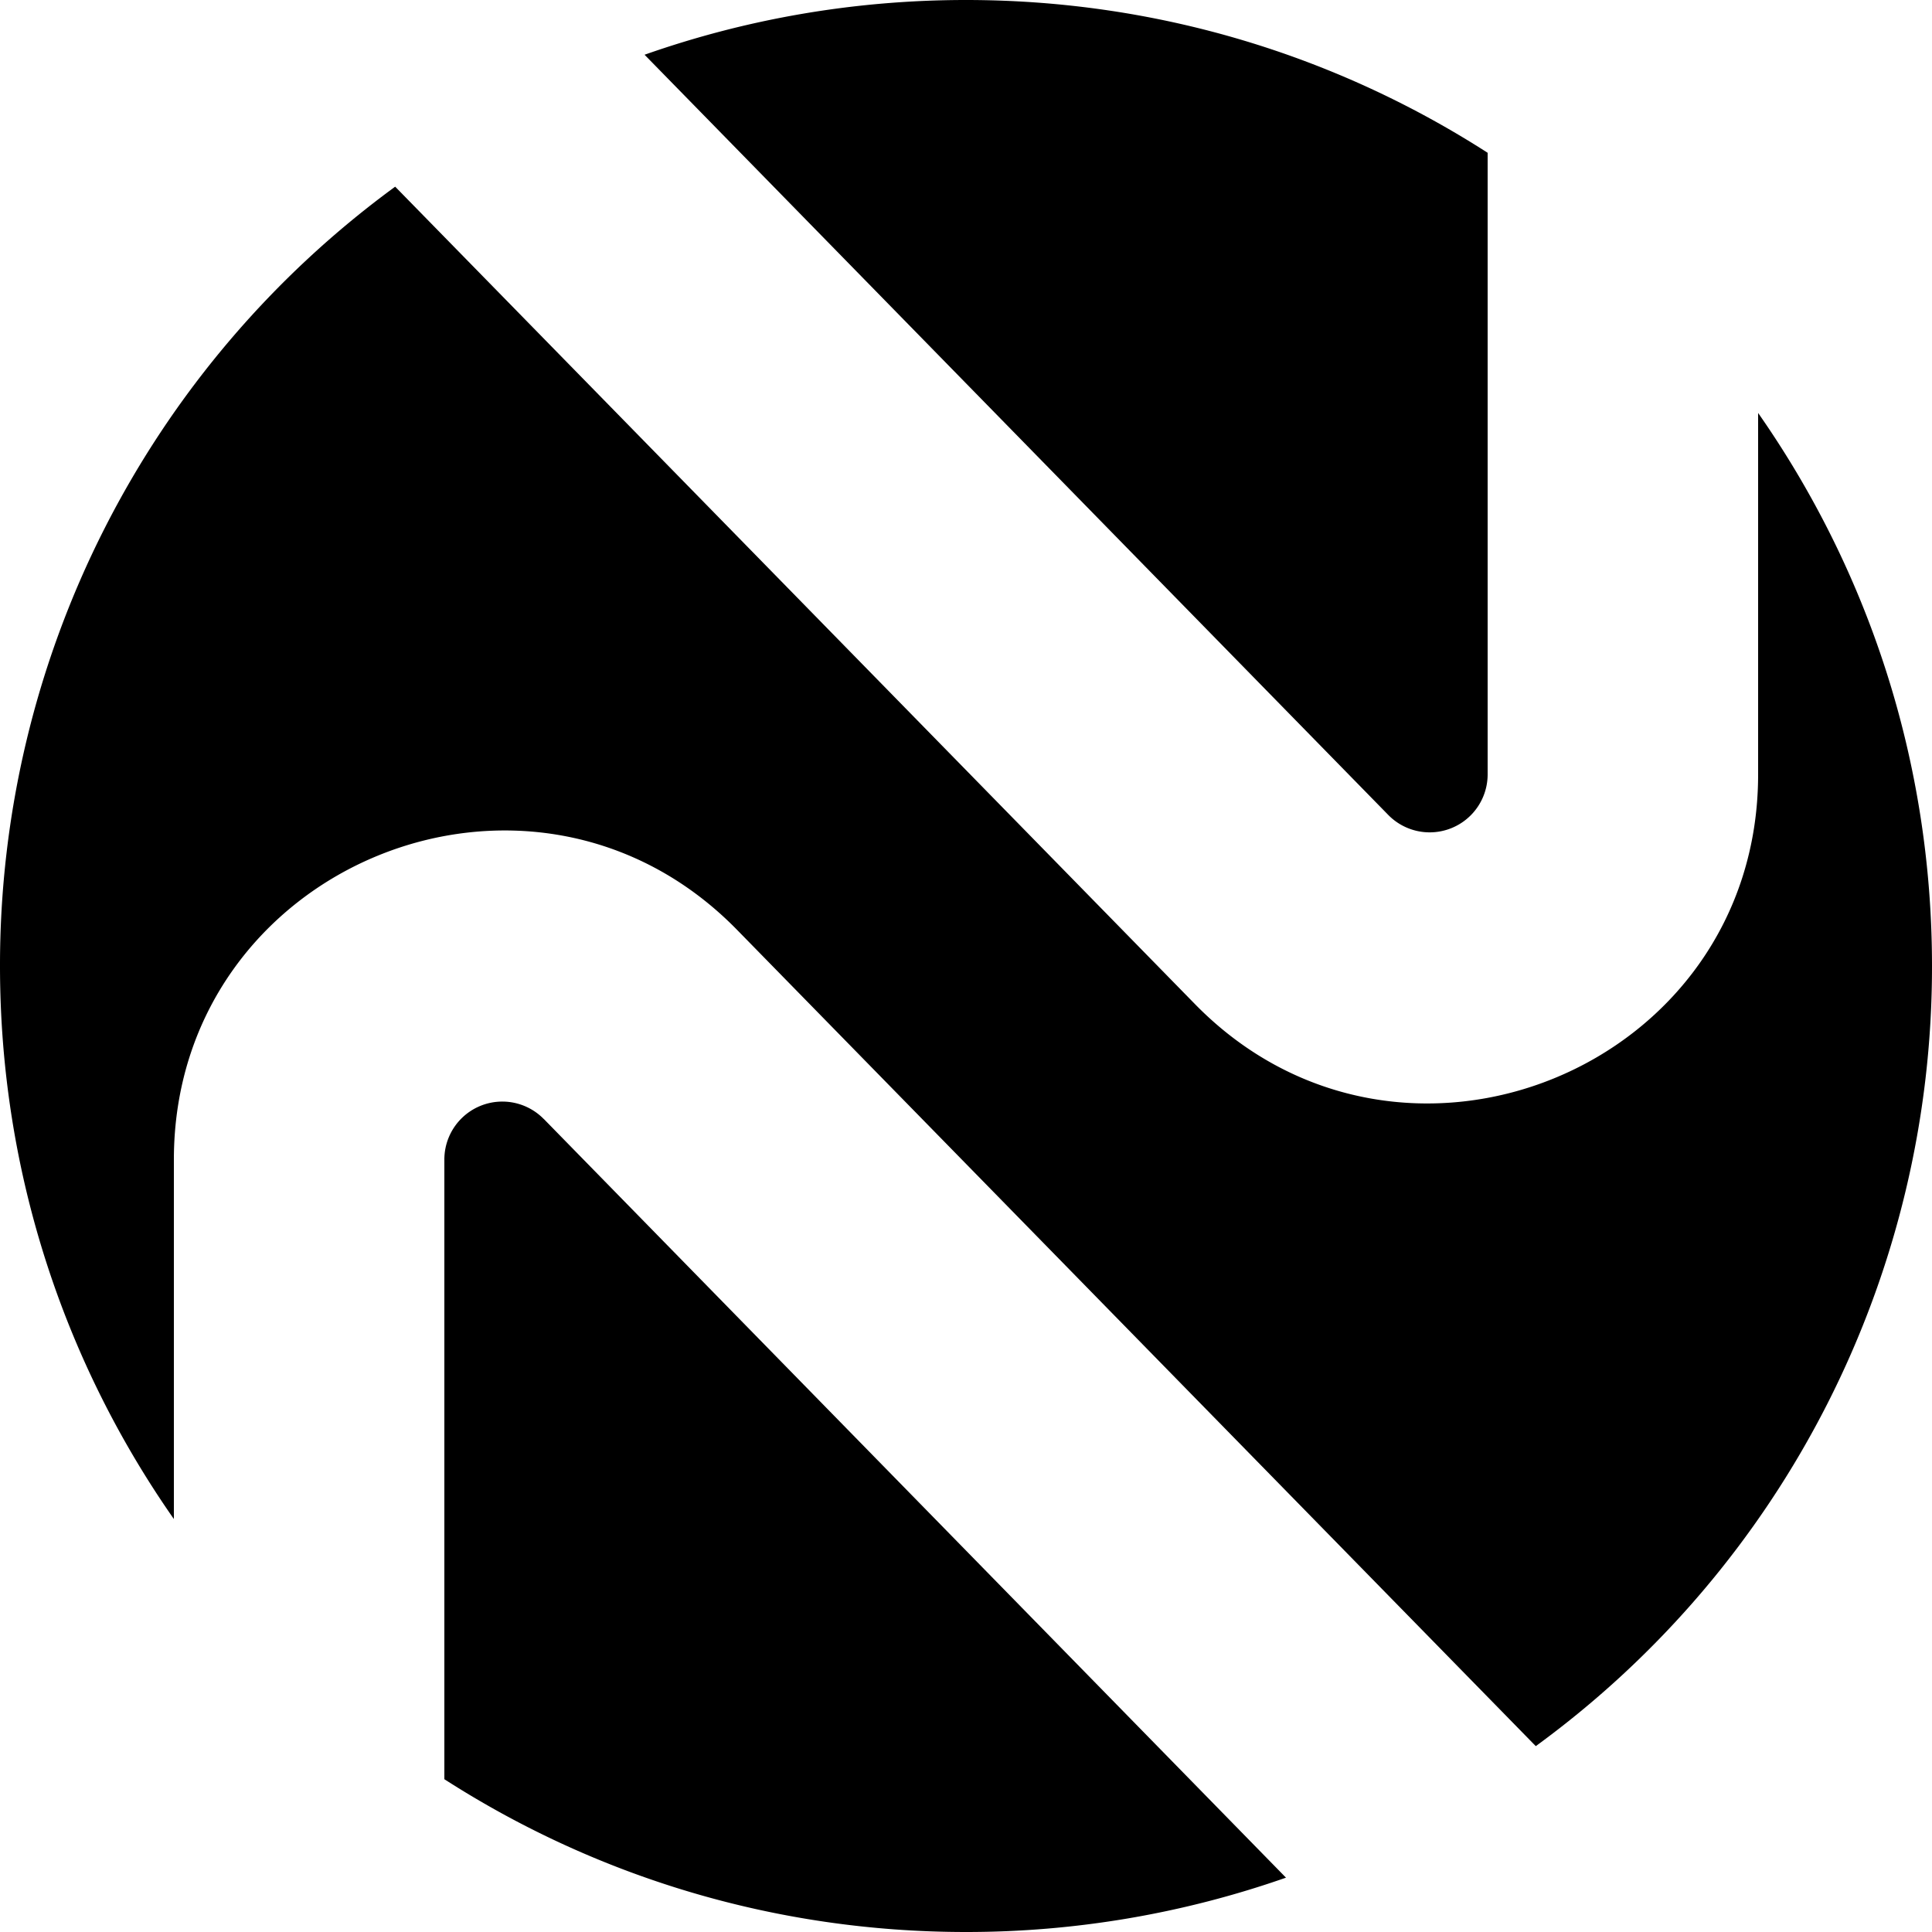
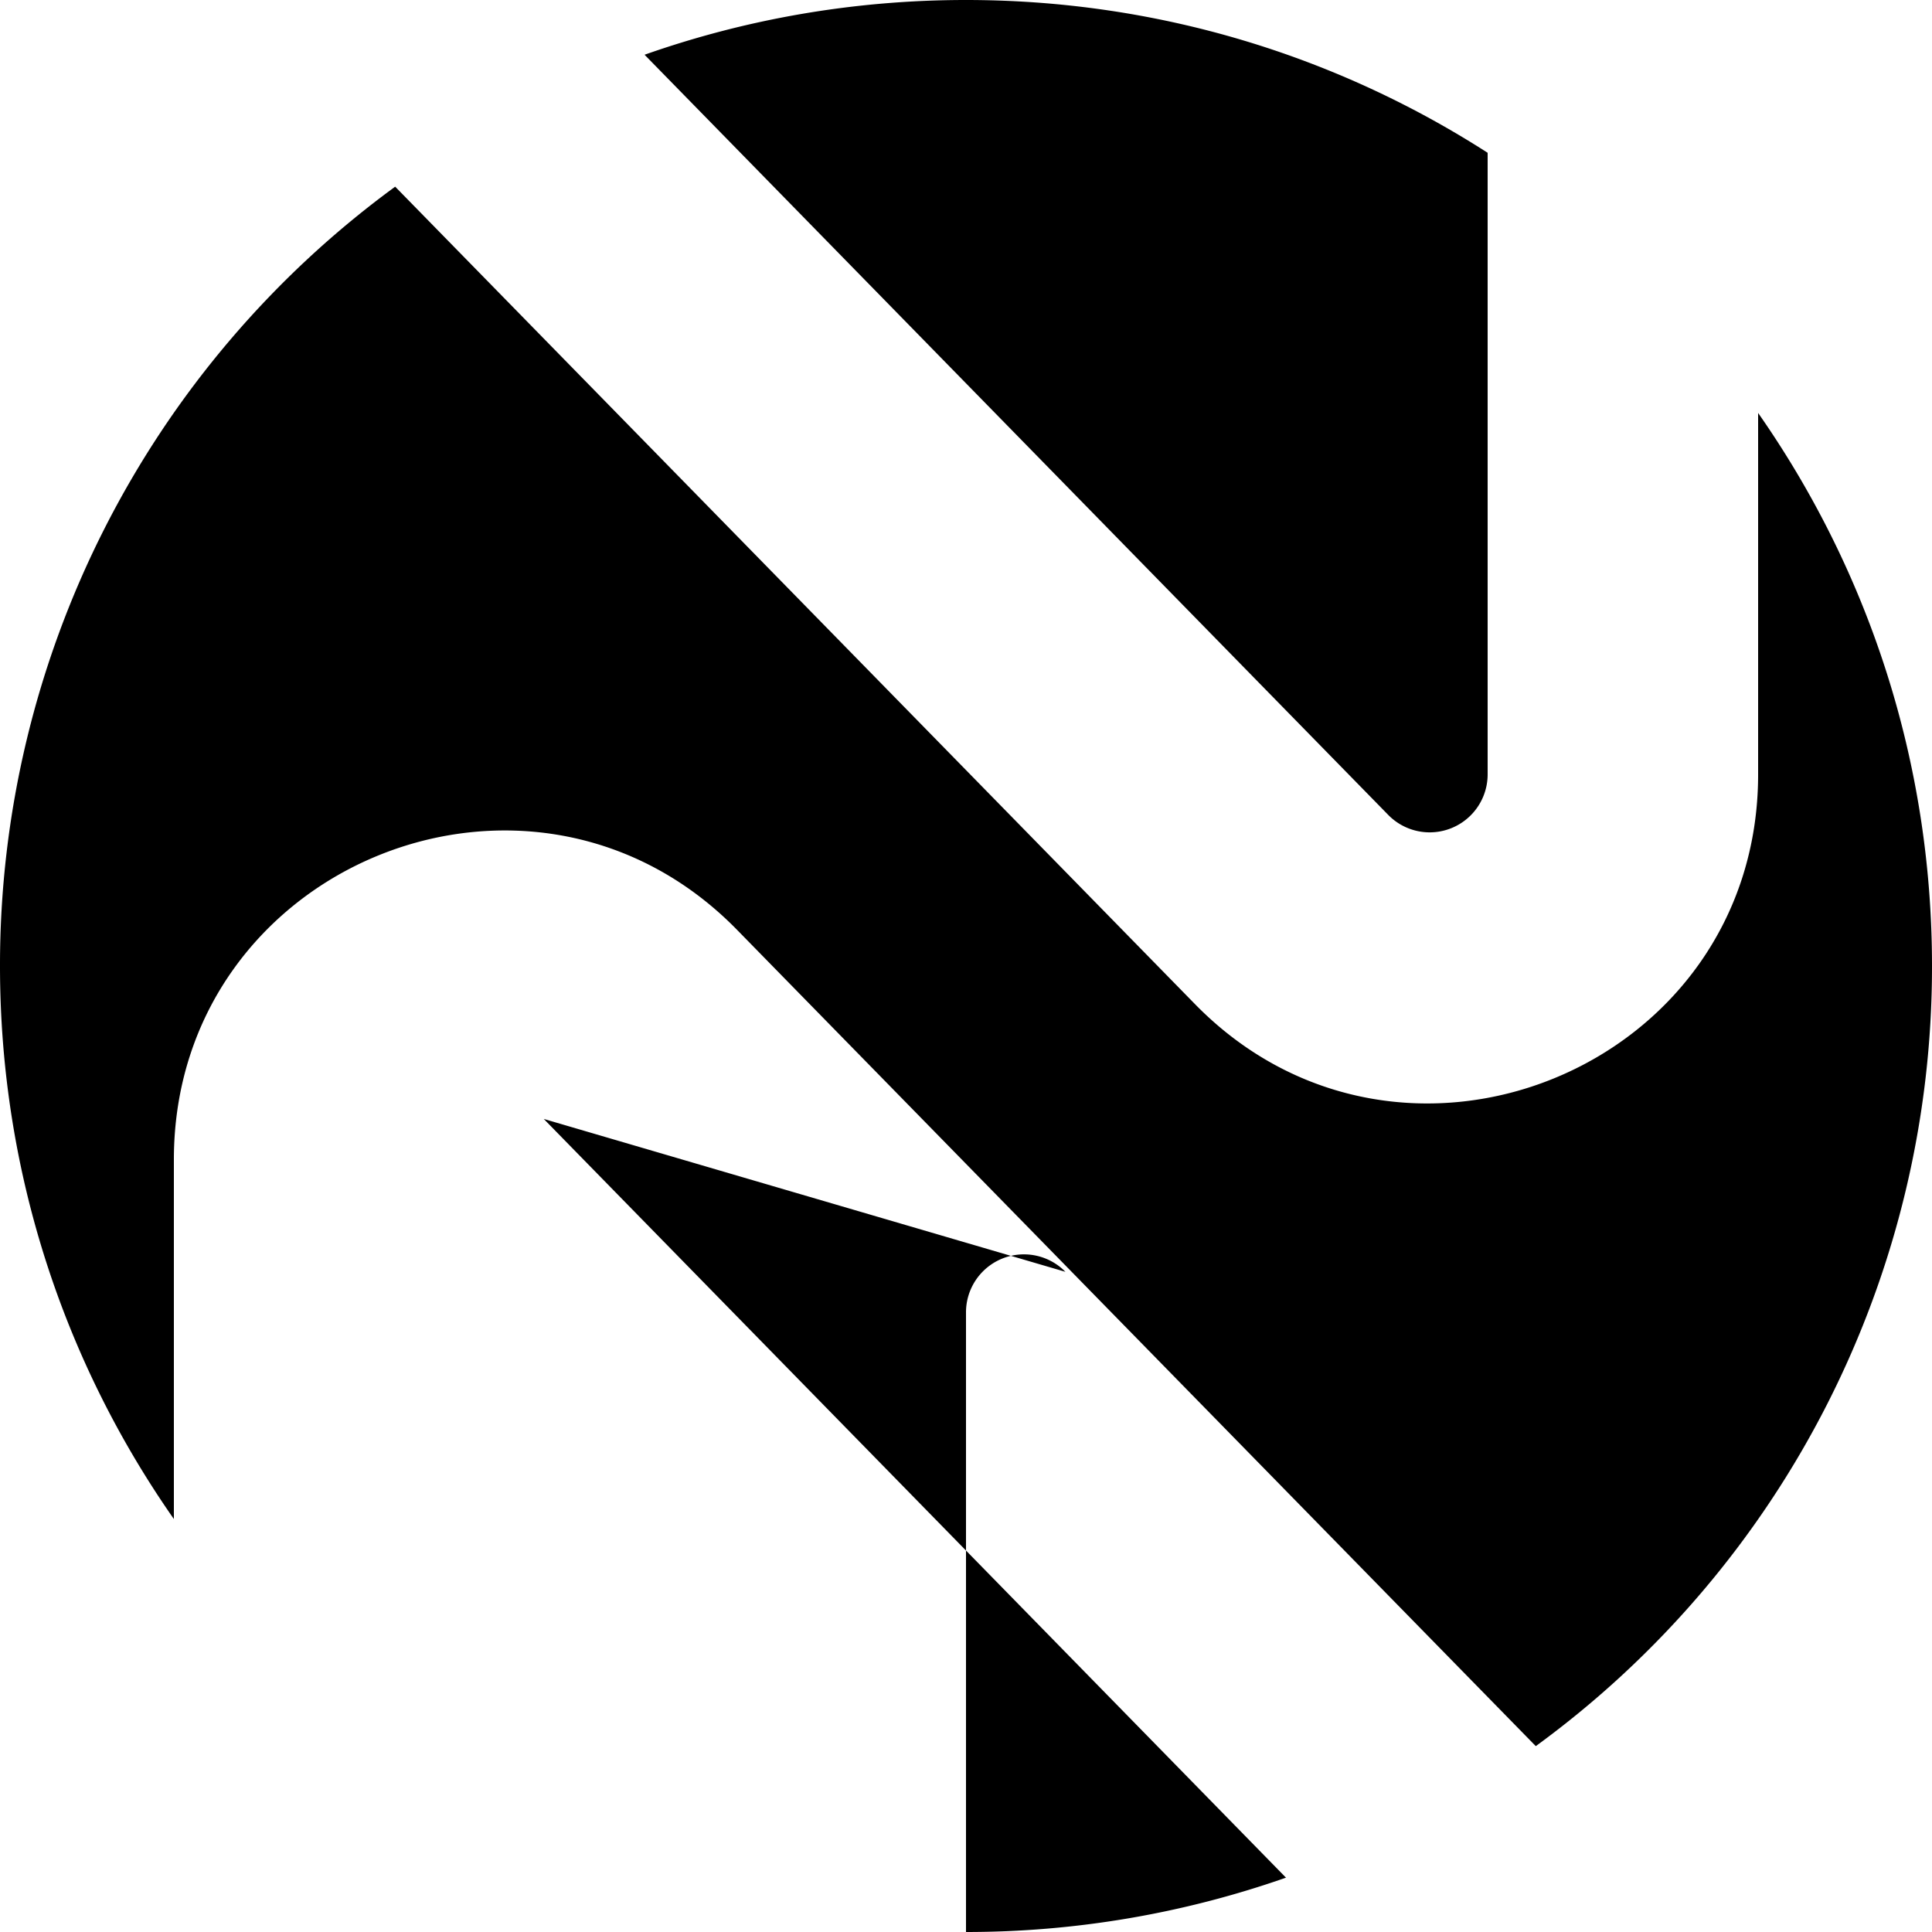
<svg xmlns="http://www.w3.org/2000/svg" viewBox="0 0 24 24">
-   <path d="M18.48 9.62a.72.72 0 0 1-1.235.503L8.007.68C9.256.24 10.6 0 12 0c2.387 0 4.611.697 6.48 1.898zm3.36-4.49v4.49c0 3.656-4.44 5.466-6.996 2.853L4.909 2.319A11.98 11.98 0 0 0 0 12c0 2.555.799 4.924 2.16 6.87v-4.465c0-3.657 4.44-5.467 6.996-2.854l9.922 10.14A11.98 11.98 0 0 0 24 12c0-2.555-.799-4.924-2.16-6.87M6.755 13.9l9.22 9.425A12 12 0 0 1 12 24c-2.387 0-4.611-.697-6.48-1.898v-7.697a.72.72 0 0 1 1.235-.504" />
+   <path d="M18.48 9.62a.72.72 0 0 1-1.235.503L8.007.68C9.256.24 10.6 0 12 0c2.387 0 4.611.697 6.48 1.898zm3.36-4.49v4.49c0 3.656-4.44 5.466-6.996 2.853L4.909 2.319A11.98 11.98 0 0 0 0 12c0 2.555.799 4.924 2.16 6.87v-4.465c0-3.657 4.44-5.467 6.996-2.854l9.922 10.14A11.98 11.98 0 0 0 24 12c0-2.555-.799-4.924-2.16-6.87M6.755 13.9l9.22 9.425A12 12 0 0 1 12 24v-7.697a.72.72 0 0 1 1.235-.504" />
</svg>